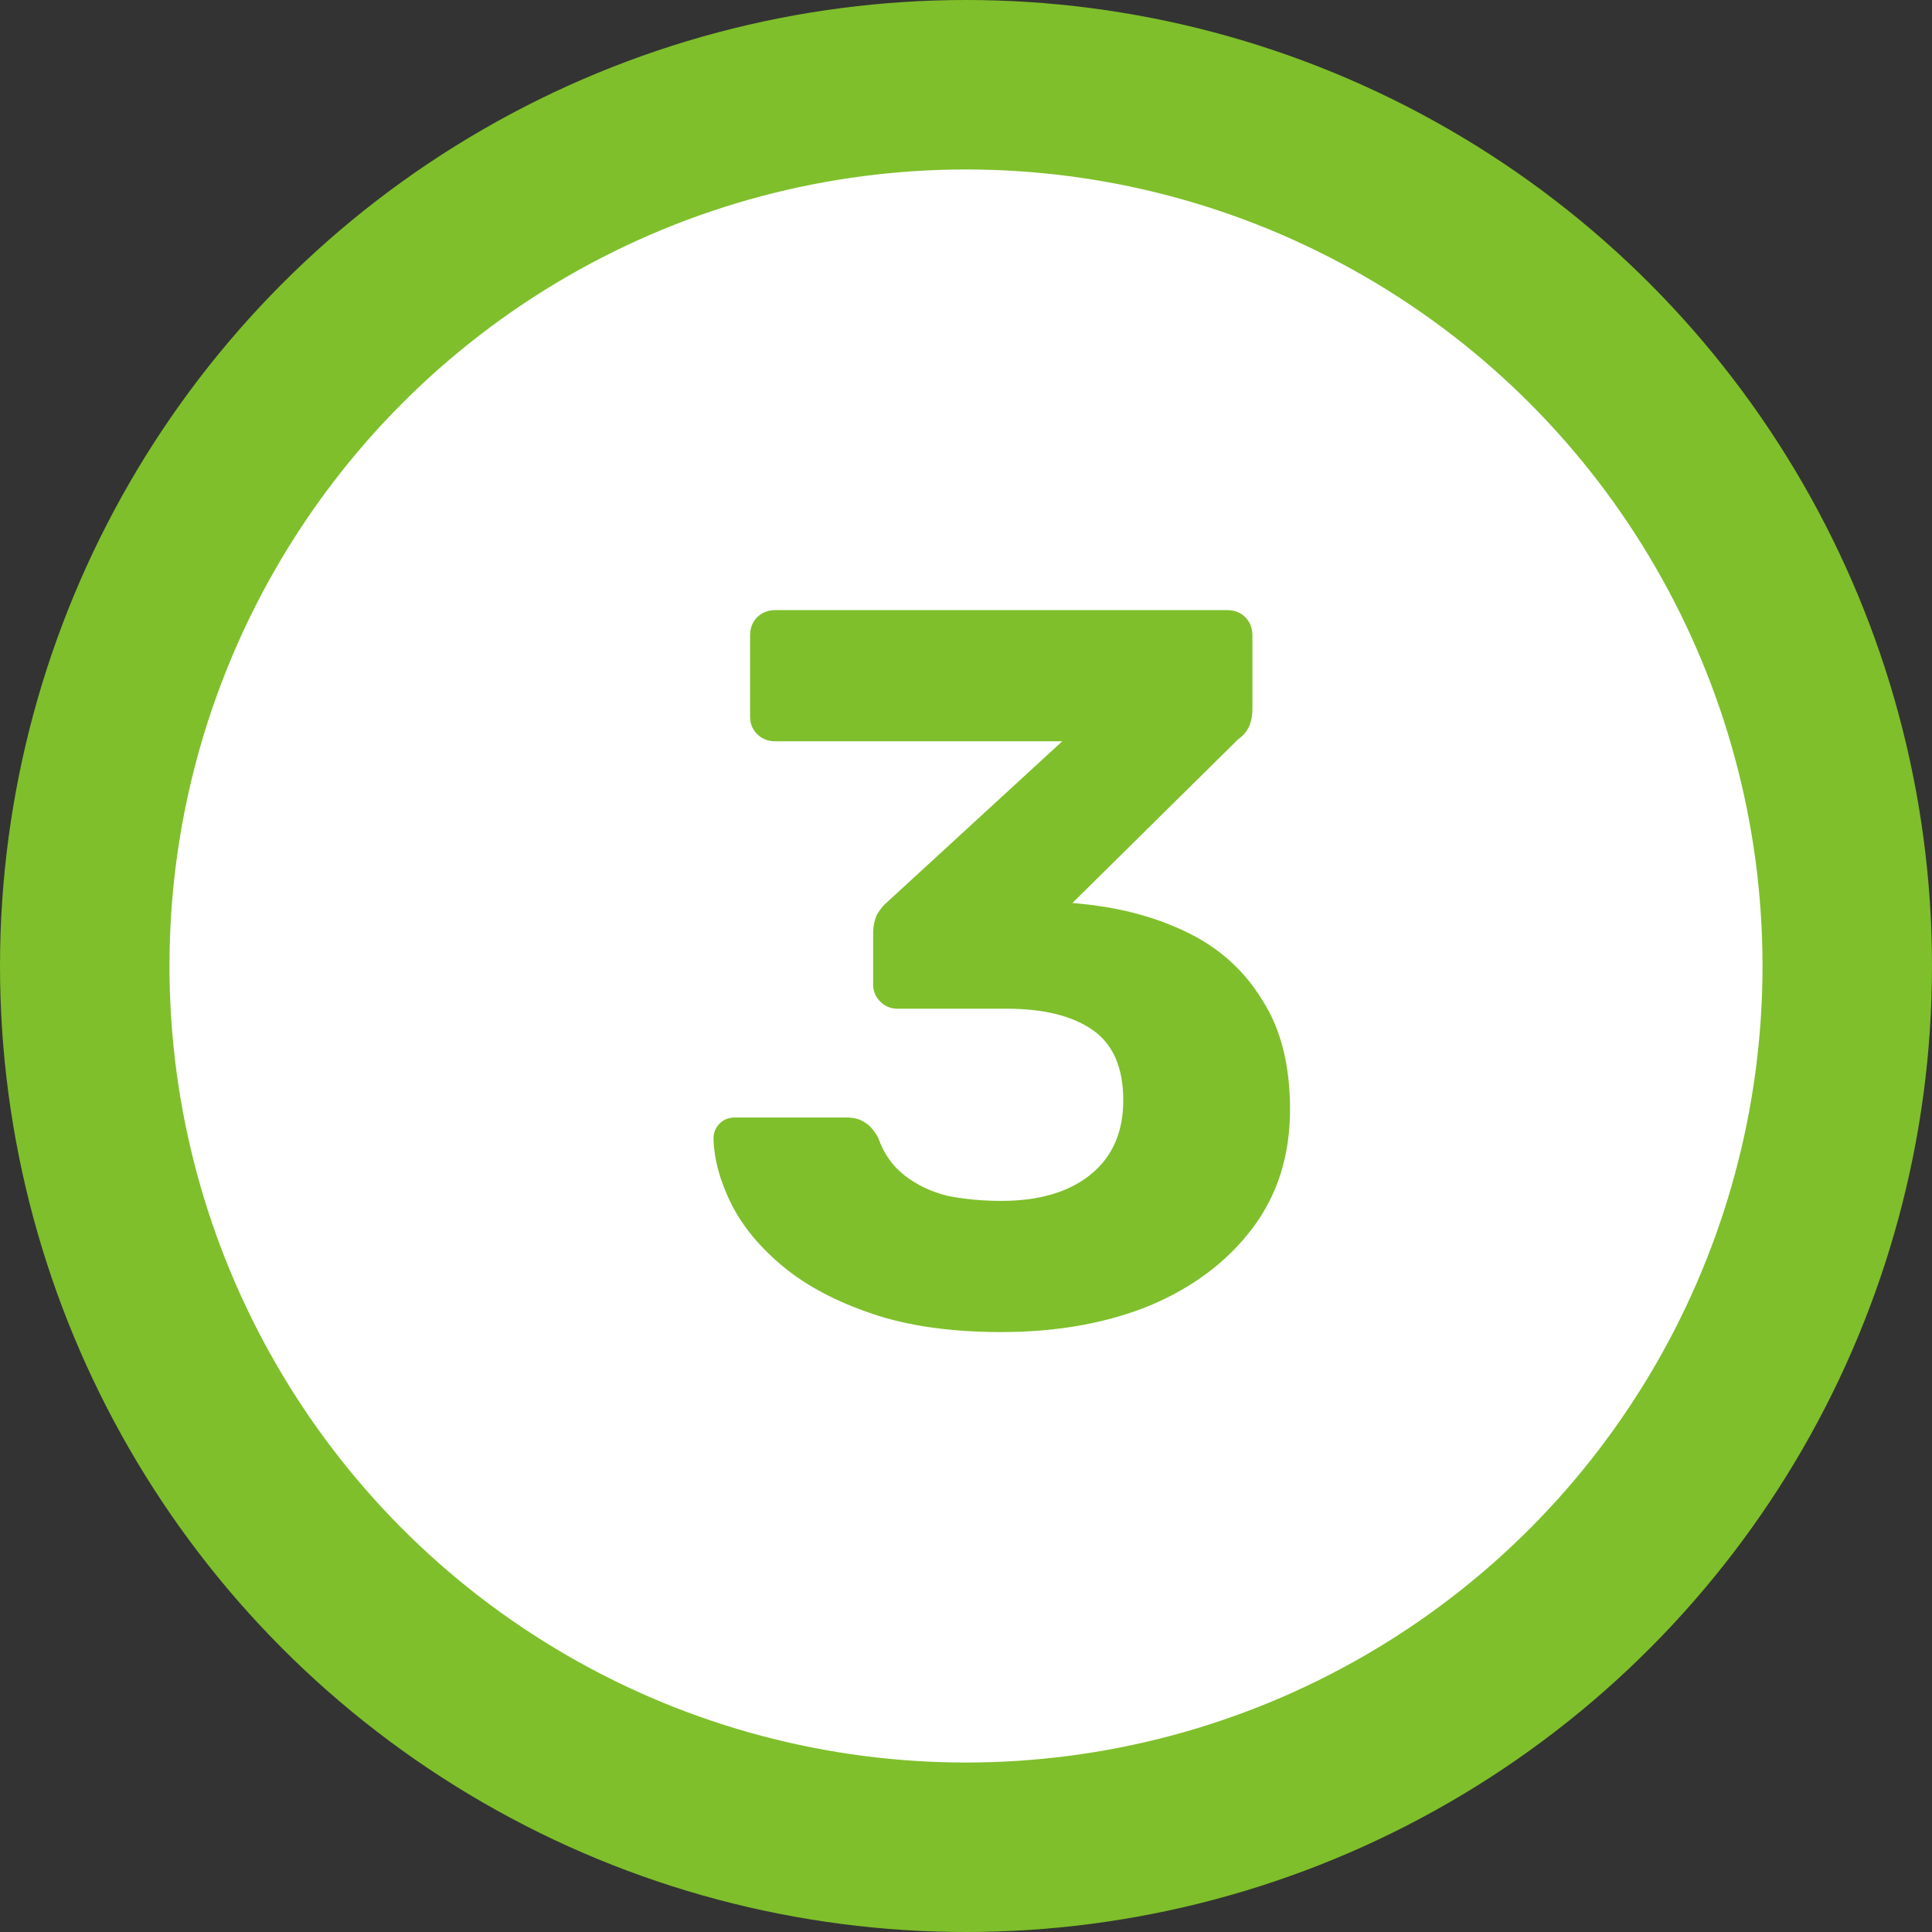
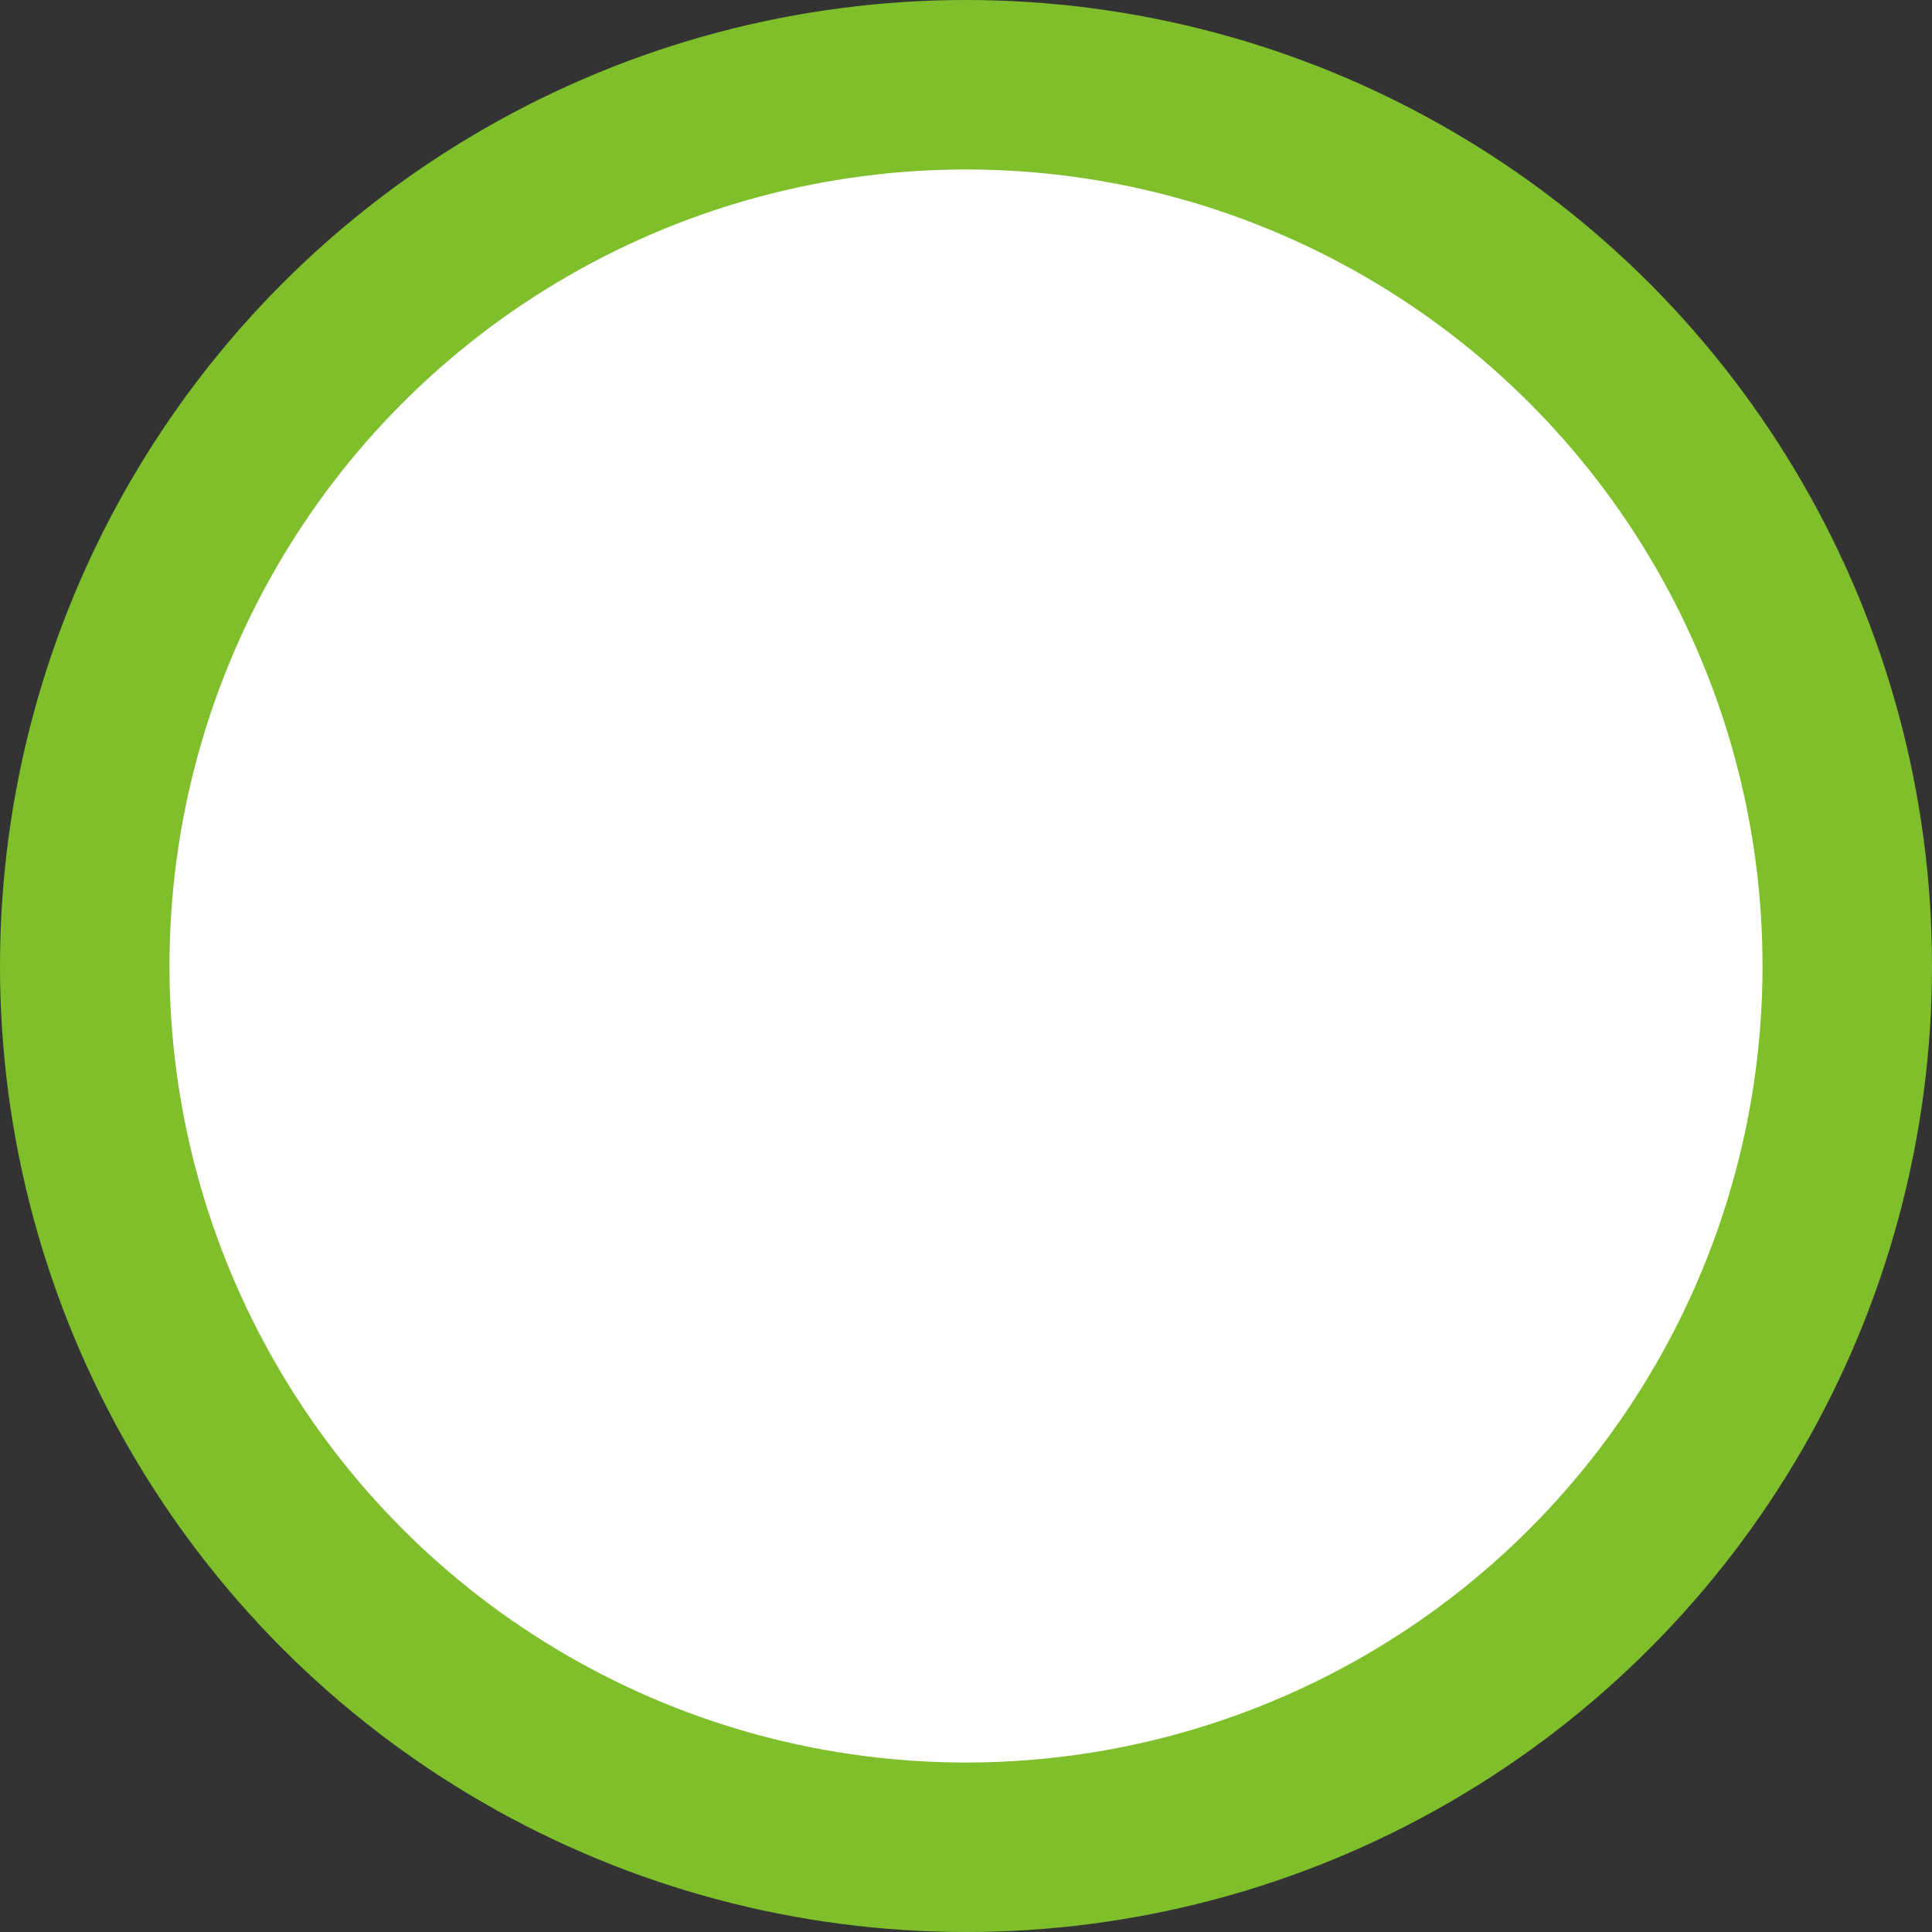
<svg xmlns="http://www.w3.org/2000/svg" width="57" height="57" viewBox="0 0 57 57" fill="none">
  <rect x="0" y="0" width="57" height="57" fill="#333333" stroke="none" />
  <circle cx="28.5" cy="28.5" r="26" fill="white" stroke="#7FBF2B" stroke-width="5" />
-   <path d="M29.54 39.3C28.06 39.3 26.79 39.12 25.73 38.76C24.67 38.4 23.8 37.94 23.12 37.38C22.44 36.82 21.93 36.21 21.59 35.55C21.25 34.87 21.07 34.22 21.05 33.6C21.05 33.42 21.11 33.27 21.23 33.15C21.35 33.03 21.5 32.97 21.68 32.97H24.98C25.2 32.97 25.38 33.02 25.52 33.12C25.66 33.2 25.79 33.35 25.91 33.57C26.07 34.03 26.33 34.4 26.69 34.68C27.05 34.96 27.47 35.16 27.95 35.28C28.45 35.38 28.98 35.43 29.54 35.43C30.66 35.43 31.54 35.17 32.18 34.65C32.82 34.13 33.14 33.4 33.14 32.46C33.14 31.5 32.84 30.81 32.24 30.39C31.64 29.97 30.79 29.76 29.69 29.76H26.48C26.28 29.76 26.11 29.69 25.97 29.55C25.83 29.41 25.76 29.24 25.76 29.04V27.57C25.76 27.33 25.8 27.13 25.88 26.97C25.98 26.81 26.08 26.69 26.18 26.61L31.34 21.87H22.88C22.66 21.87 22.48 21.8 22.34 21.66C22.2 21.52 22.13 21.35 22.13 21.15V18.75C22.13 18.53 22.2 18.35 22.34 18.21C22.48 18.07 22.66 18 22.88 18H36.2C36.42 18 36.6 18.07 36.74 18.21C36.88 18.35 36.95 18.53 36.95 18.75V20.91C36.95 21.13 36.91 21.32 36.83 21.48C36.75 21.62 36.65 21.73 36.53 21.81L31.64 26.64L31.94 26.67C33.12 26.79 34.17 27.08 35.09 27.54C36.01 28 36.73 28.66 37.25 29.52C37.79 30.36 38.06 31.43 38.06 32.73C38.06 34.09 37.69 35.26 36.95 36.24C36.21 37.22 35.2 37.98 33.92 38.52C32.64 39.04 31.18 39.3 29.54 39.3Z" fill="#7FBF2B" />
</svg>